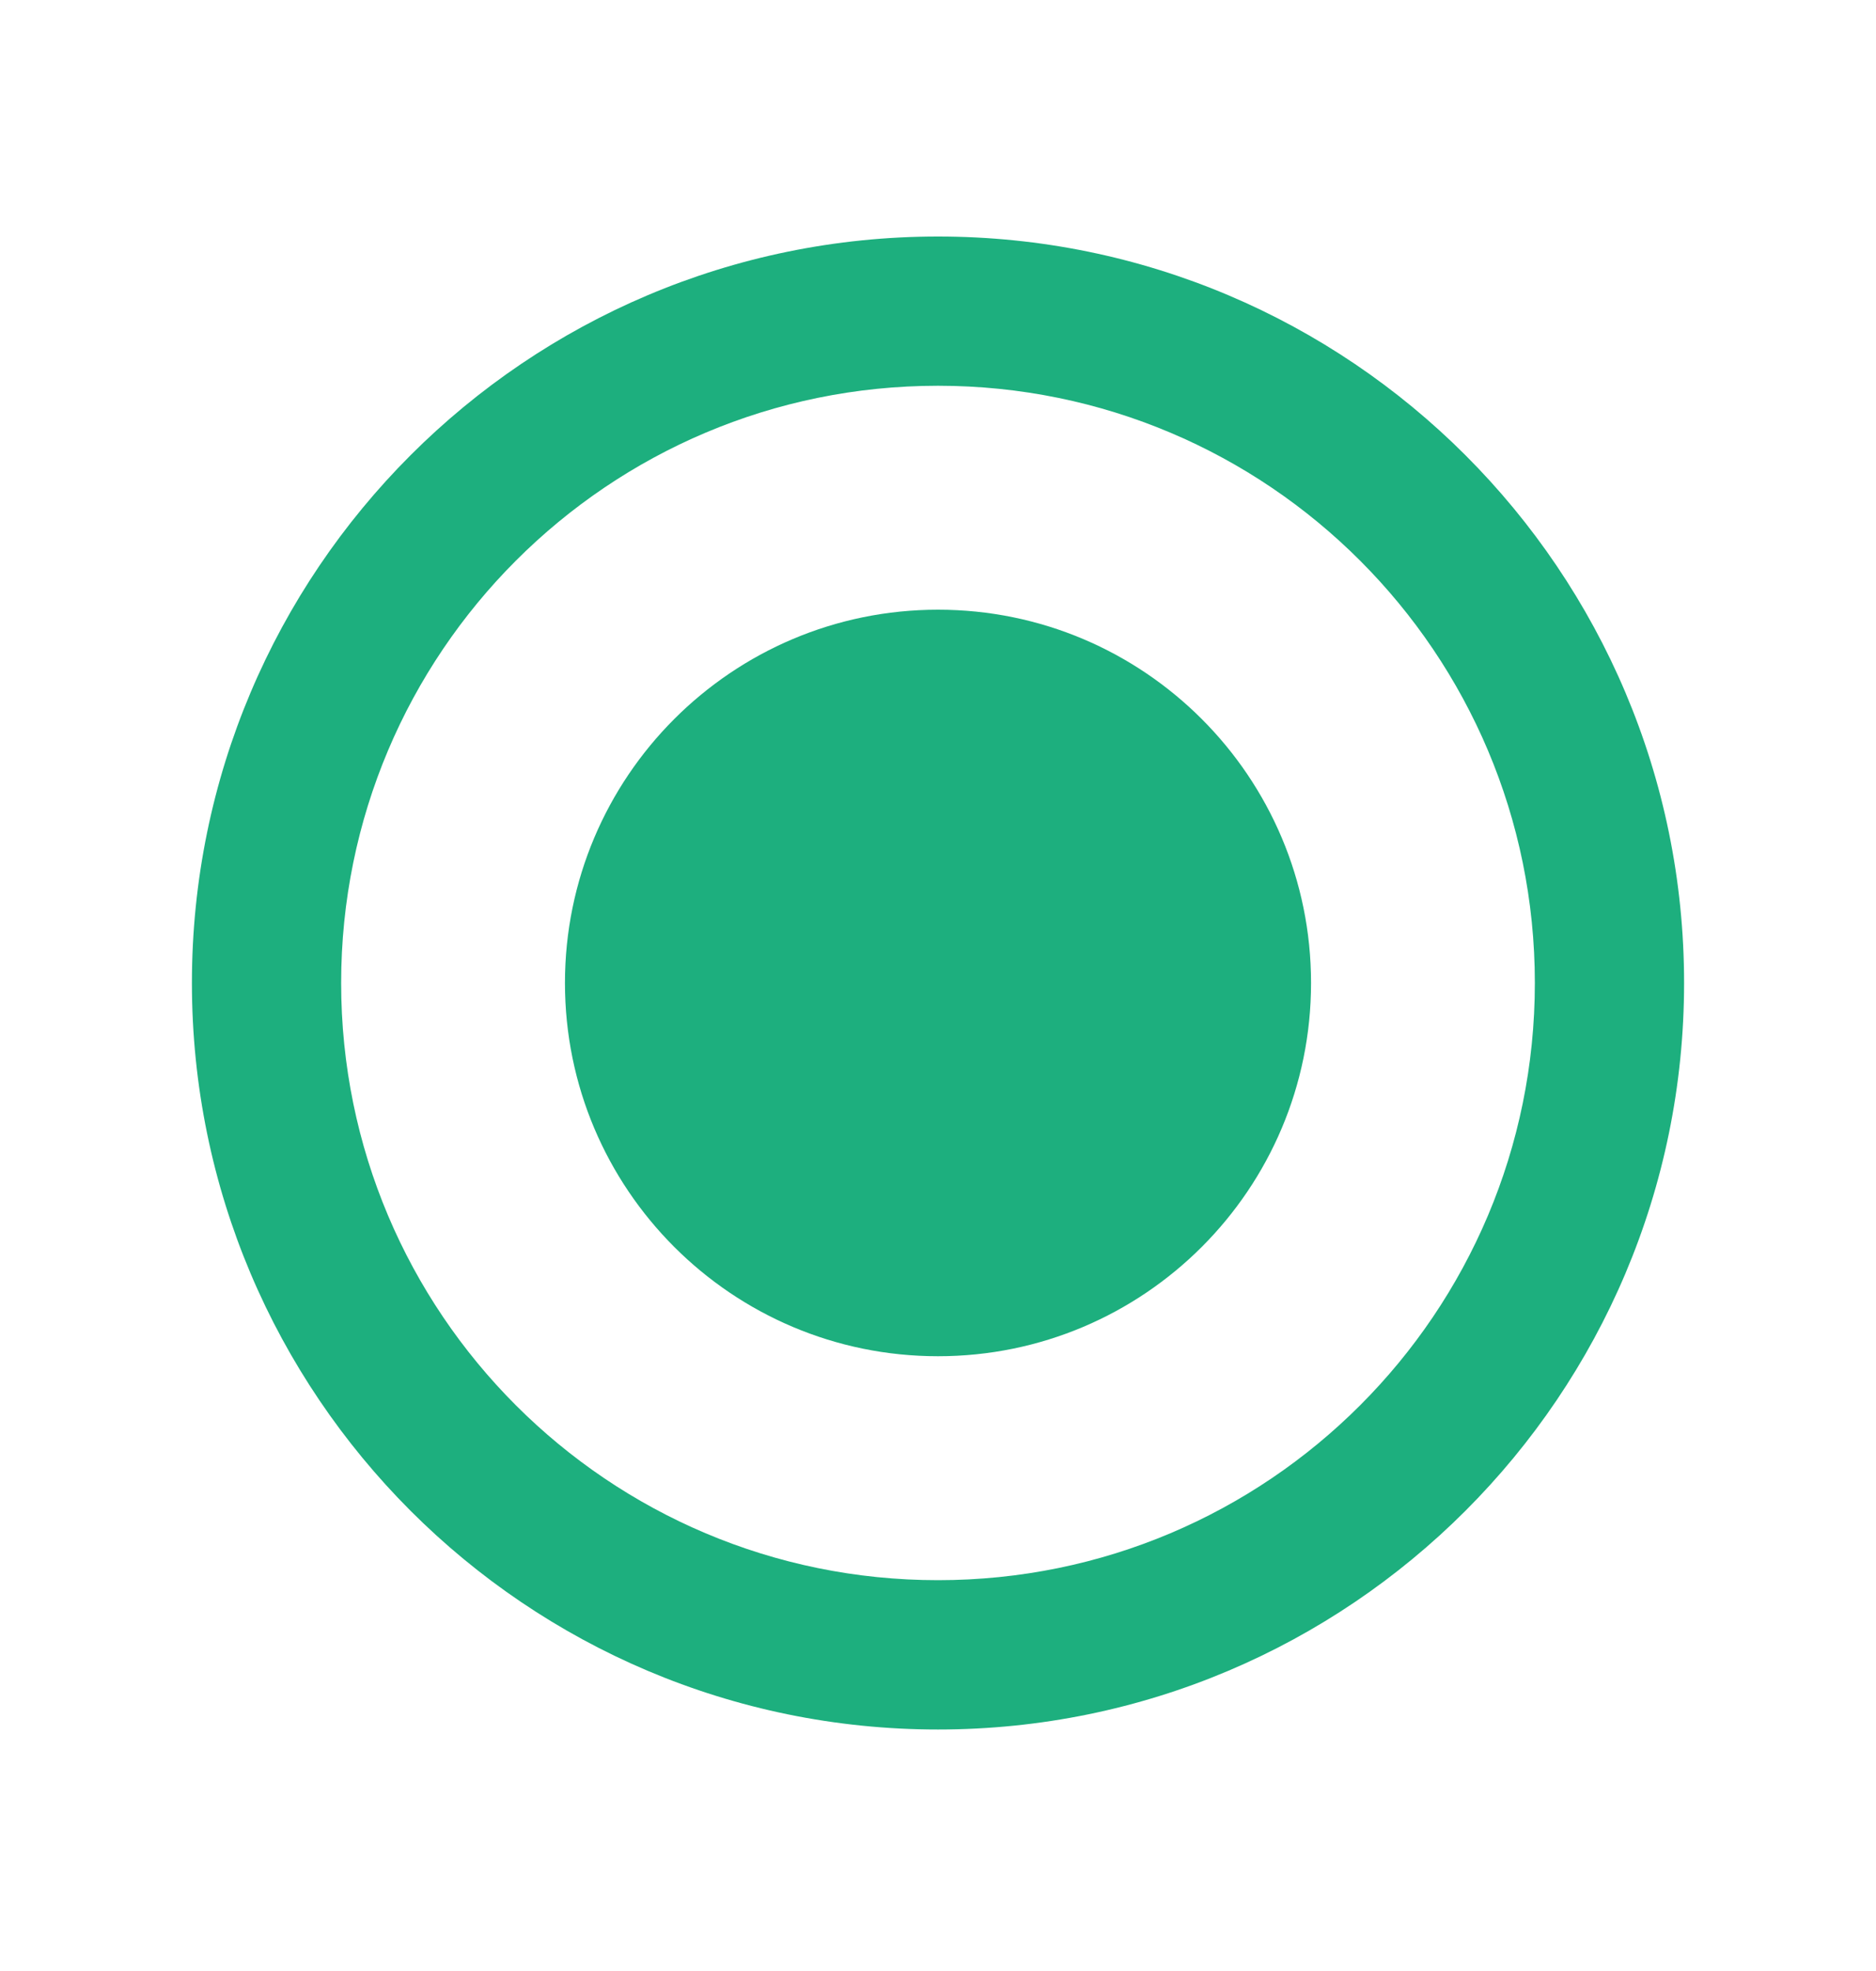
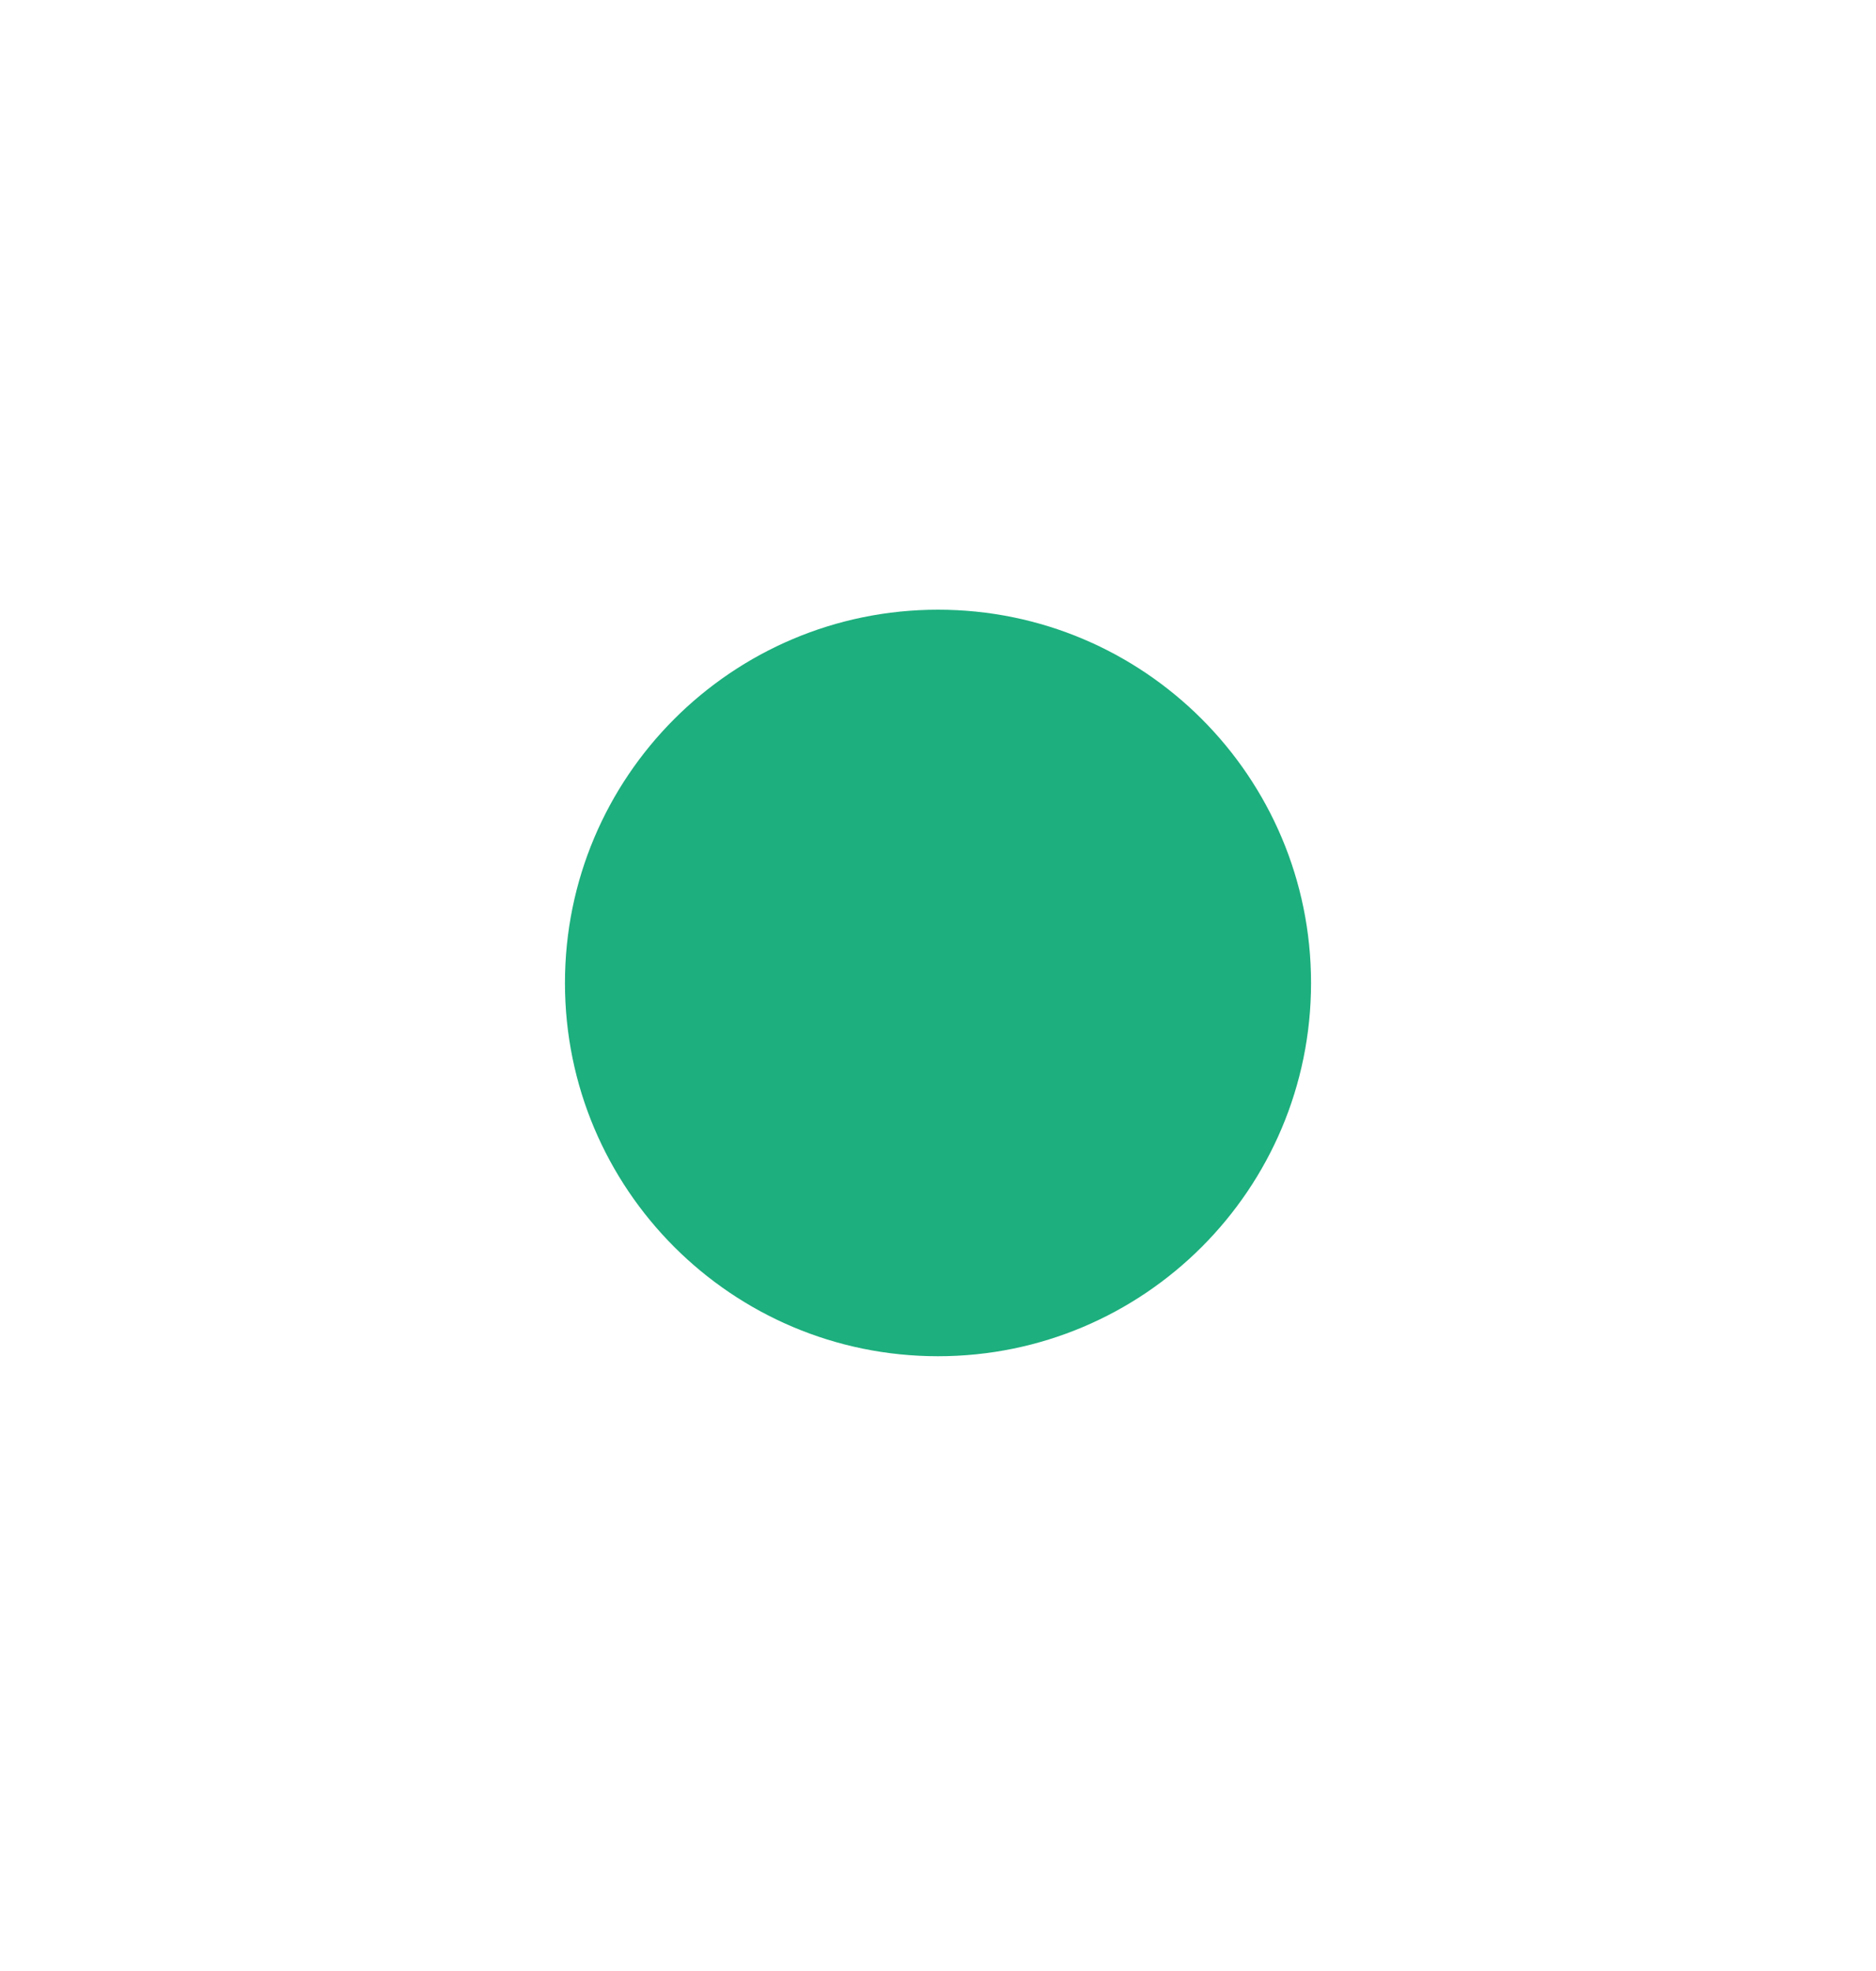
<svg xmlns="http://www.w3.org/2000/svg" width="20" height="21" viewBox="0 0 20 21" fill="none">
-   <path d="M10 2.52C5.61 2.52 2.046 6.083 2.046 10.473C2.046 14.864 5.61 18.427 10 18.427C14.39 18.427 17.954 14.864 17.954 10.473C17.954 6.083 14.39 2.52 10 2.52ZM10 16.836C6.484 16.836 3.637 13.989 3.637 10.473C3.637 6.958 6.484 4.11 10 4.11C13.516 4.11 16.363 6.958 16.363 10.473C16.363 13.989 13.516 16.836 10 16.836Z" fill="#1DAF7E" />
  <path d="M10 14.45C12.196 14.45 13.977 12.67 13.977 10.473C13.977 8.277 12.196 6.496 10 6.496C7.804 6.496 6.023 8.277 6.023 10.473C6.023 12.67 7.804 14.45 10 14.45Z" fill="#1DAF7E" />
</svg>